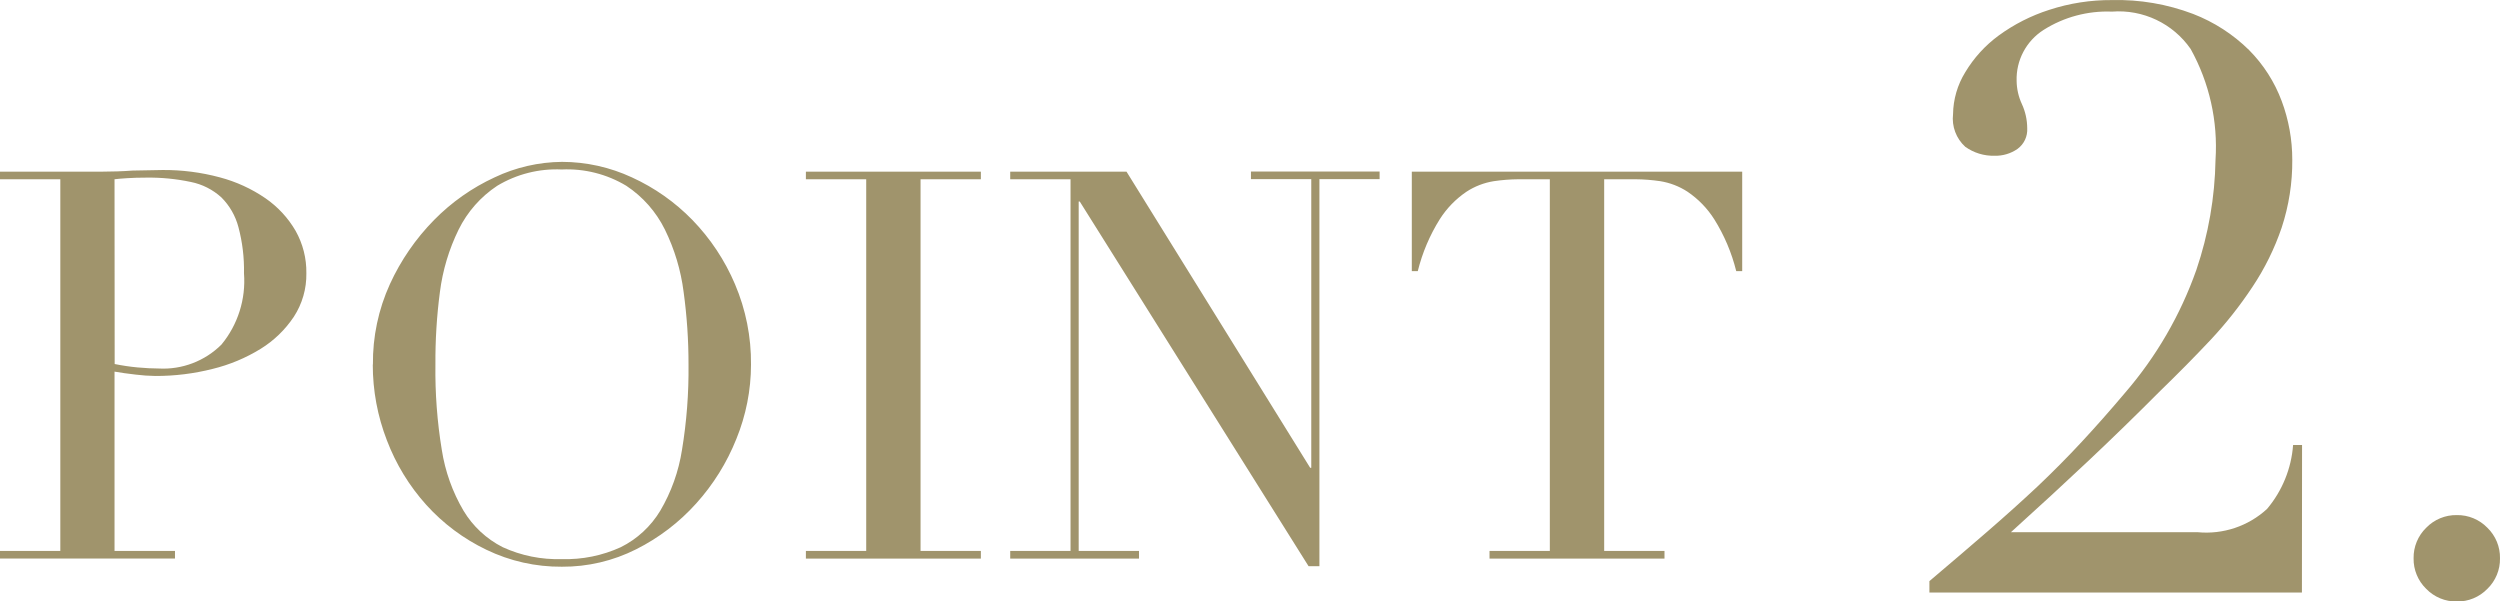
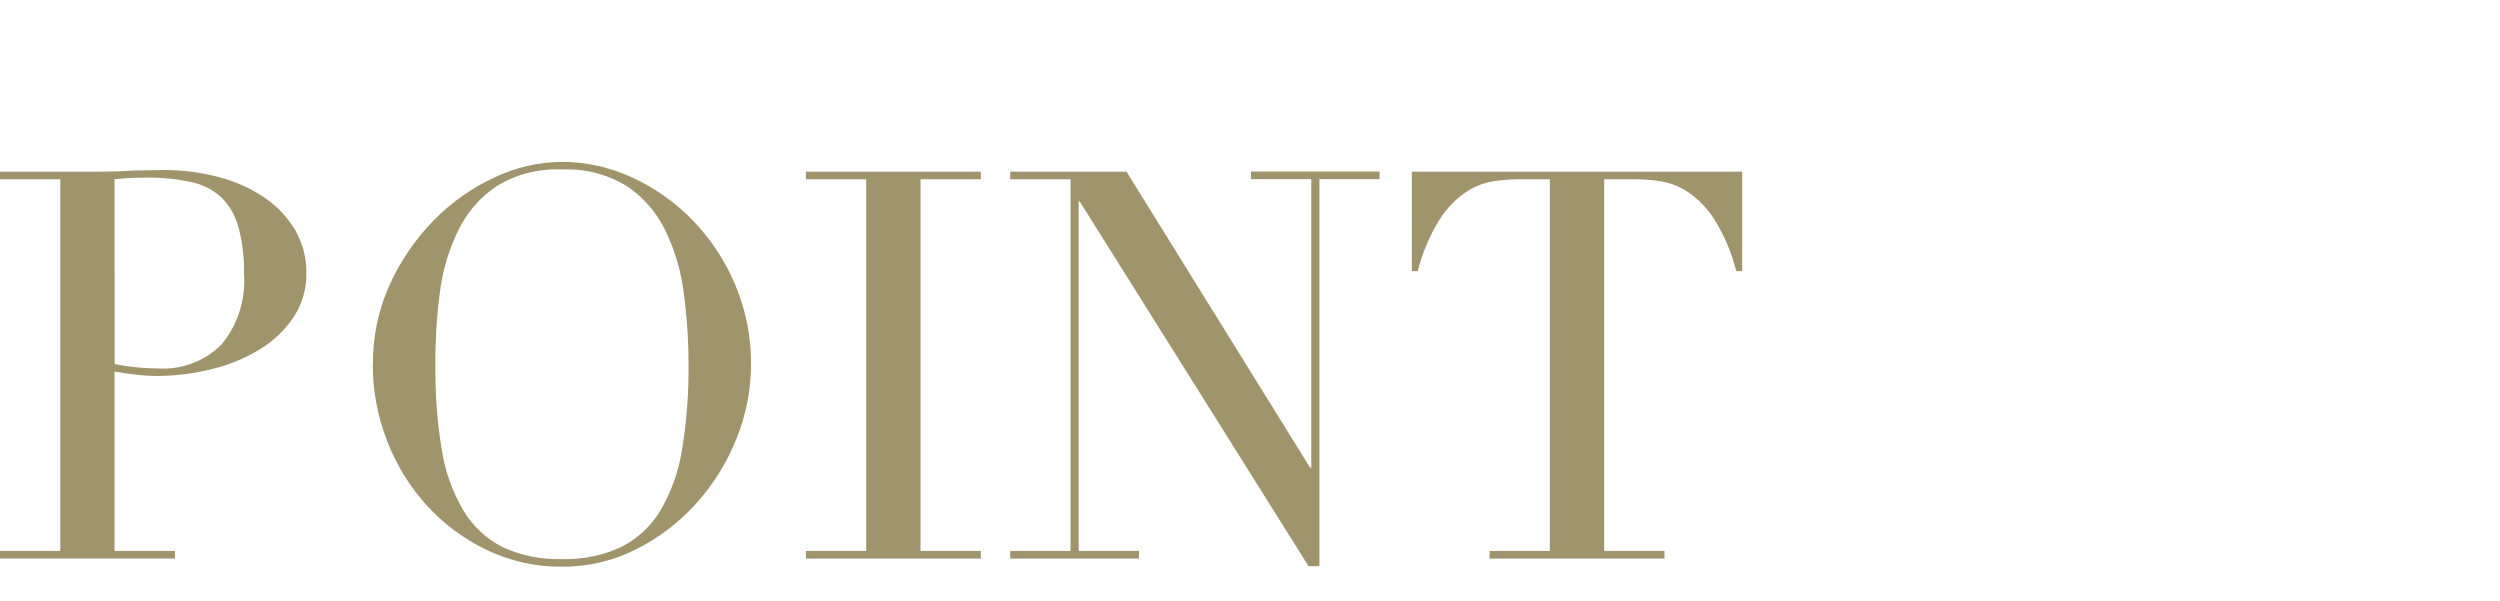
<svg xmlns="http://www.w3.org/2000/svg" id="a" viewBox="0 0 73.608 17.71">
  <g id="b">
    <path id="c" d="M3.376,10.718c.222.045.446.079.672.1.235.021.443.032.624.032.688.038,1.36-.218,1.848-.704.485-.588.722-1.34.664-2.1.009-.459-.046-.917-.164-1.36-.087-.33-.259-.631-.5-.872-.253-.231-.564-.389-.9-.456-.434-.092-.877-.135-1.32-.128-.2,0-.384.005-.552.016s-.293.021-.376.032l.004,5.44ZM0,16.222h1.776V5.278H0v-.224h3.008c.149,0,.299-.003.448-.008.149-.005.299-.013.448-.024.149,0,.296-.003.44-.008s.291-.008.44-.008c.57-.005,1.138.068,1.688.216.48.127.935.335,1.344.616.363.25.667.578.888.96.214.381.323.811.316,1.248.008.454-.121.9-.368,1.28-.254.381-.586.703-.976.944-.438.27-.916.47-1.416.592-.552.14-1.119.21-1.688.208-.193-.003-.385-.016-.576-.04-.235-.027-.443-.056-.624-.088v5.28h1.78v.224H0v-.224ZM12.82,10.734c-.011.841.052,1.682.188,2.512.098.632.315,1.241.64,1.792.276.459.675.83,1.152,1.072.546.251,1.143.371,1.744.352.598.018,1.192-.103,1.736-.352.481-.24.883-.612,1.16-1.072.325-.551.542-1.16.64-1.792.137-.83.201-1.671.192-2.512.001-.714-.047-1.428-.144-2.136-.081-.64-.268-1.261-.552-1.84-.258-.522-.65-.967-1.136-1.288-.572-.344-1.233-.511-1.9-.48-.667-.031-1.328.136-1.9.48-.486.321-.878.766-1.136,1.288-.284.579-.471,1.2-.552,1.84-.093.708-.137,1.422-.132,2.136ZM10.98,10.734c-.009-.816.162-1.625.5-2.368.32-.7.76-1.339,1.3-1.888.514-.523,1.118-.949,1.784-1.256.62-.295,1.297-.45,1.984-.456.71.001,1.412.157,2.056.456.667.304,1.272.73,1.784,1.256.53.547.955,1.187,1.252,1.888.319.748.48,1.555.472,2.368,0,.752-.148,1.496-.432,2.192-.279.698-.68,1.342-1.184,1.9-.5.556-1.1,1.013-1.768,1.348-.677.341-1.426.517-2.184.512-.77.006-1.531-.165-2.224-.5-.67-.321-1.27-.769-1.768-1.32-.501-.556-.894-1.201-1.16-1.9-.276-.712-.417-1.469-.416-2.232h.004ZM23.728,16.222h1.776V5.278h-1.776v-.224h5.152v.224h-1.776v10.944h1.776v.224h-5.152v-.224ZM29.744,16.222h1.776V5.278h-1.776v-.224h3.424l5.408,8.72h.032V5.274h-1.776v-.224h3.788v.224h-1.772v11.396h-.32l-6.736-10.736h-.032v10.288h1.776v.224h-3.792v-.224ZM43.856,16.222h1.776V5.278h-.928c-.241.002-.482.021-.72.056-.288.046-.564.152-.808.312-.314.213-.581.488-.784.808-.296.472-.514.988-.648,1.528h-.176v-2.928h9.728v2.928h-.176c-.134-.54-.352-1.056-.648-1.528-.203-.32-.47-.595-.784-.808-.244-.16-.52-.266-.808-.312-.238-.035-.479-.054-.72-.056h-.928v10.944h1.776v.224h-5.152v-.224Z" fill="#a0946c" />
-     <path id="d" d="M67.776,17.446h-10.968v-.336c.624-.528,1.195-1.016,1.712-1.464.517-.448,1.007-.888,1.468-1.32.456-.432.892-.872,1.308-1.32.416-.448.84-.928,1.272-1.44.92-1.065,1.632-2.293,2.1-3.62.355-1.044.545-2.137.564-3.24.074-1.136-.18-2.269-.732-3.264-.522-.752-1.403-1.17-2.316-1.1-.711-.029-1.415.159-2.016.54-.51.326-.811.895-.792,1.5.003.236.056.47.156.684.102.222.155.464.156.708.015.24-.093.471-.288.612-.197.136-.432.206-.672.2-.309.008-.612-.084-.864-.264-.268-.243-.402-.601-.36-.96.006-.437.13-.864.36-1.236.253-.422.587-.789.984-1.08.452-.33.955-.586,1.488-.756.596-.195,1.22-.292,1.848-.288.815-.02,1.626.119,2.388.408.616.238,1.177.6,1.648,1.064.423.426.75.937.96,1.5.207.553.312,1.138.312,1.728.006.679-.1,1.355-.312,2-.209.616-.499,1.203-.86,1.744-.366.554-.778,1.075-1.232,1.56-.464.493-.953.989-1.468,1.488-.717.72-1.424,1.408-2.12,2.064-.696.656-1.46,1.36-2.292,2.112h5.5c.746.071,1.488-.177,2.04-.684.448-.531.717-1.191.768-1.884h.264l-.004,4.344ZM71.064,16.438c-.006-.338.129-.664.372-.9.236-.243.562-.378.9-.372.338-.006.664.129.9.372.243.236.378.562.372.9.006.338-.129.664-.372.9-.236.243-.562.378-.9.372-.338.006-.664-.129-.9-.372-.243-.236-.378-.562-.372-.9Z" fill="#a0946c" />
  </g>
</svg>